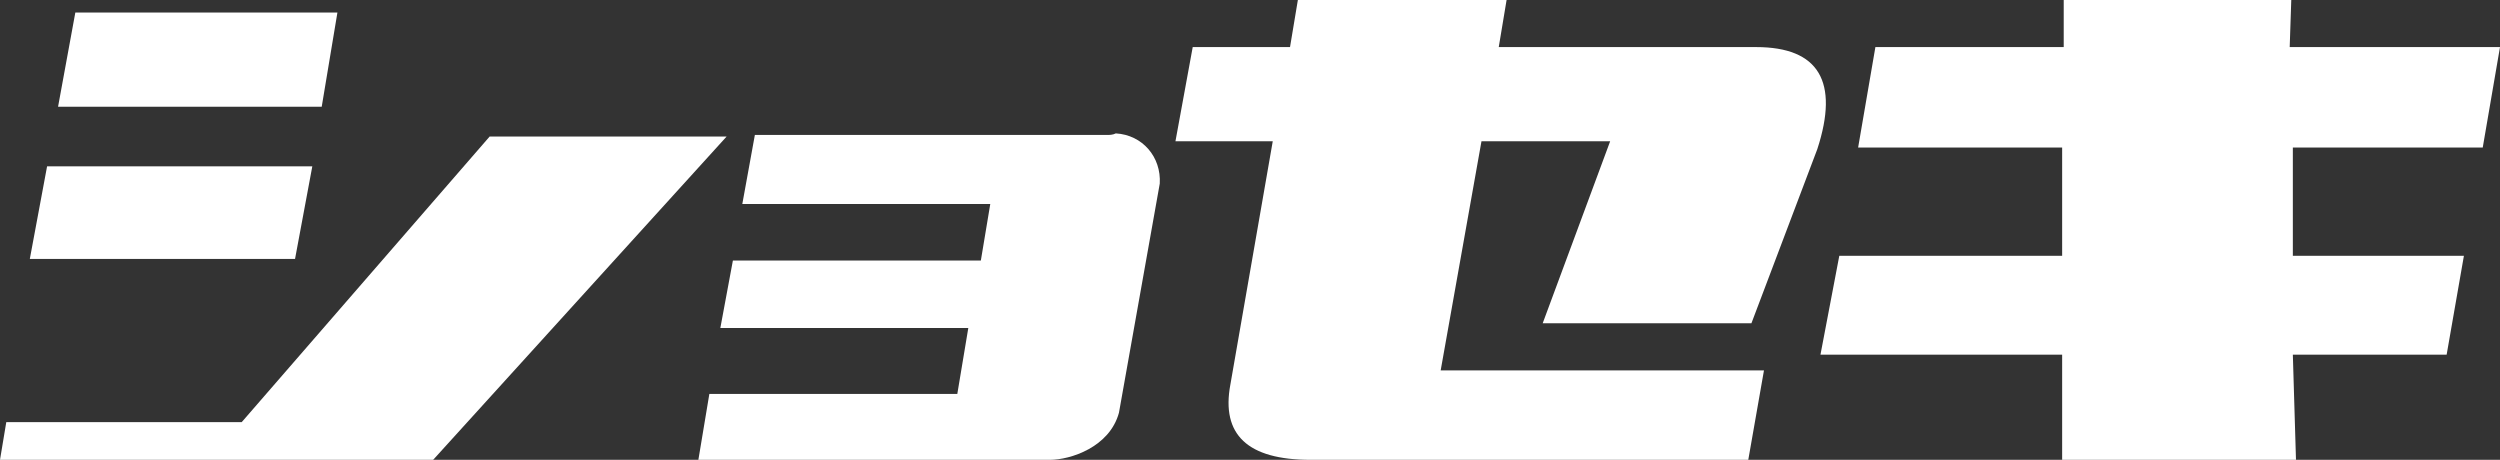
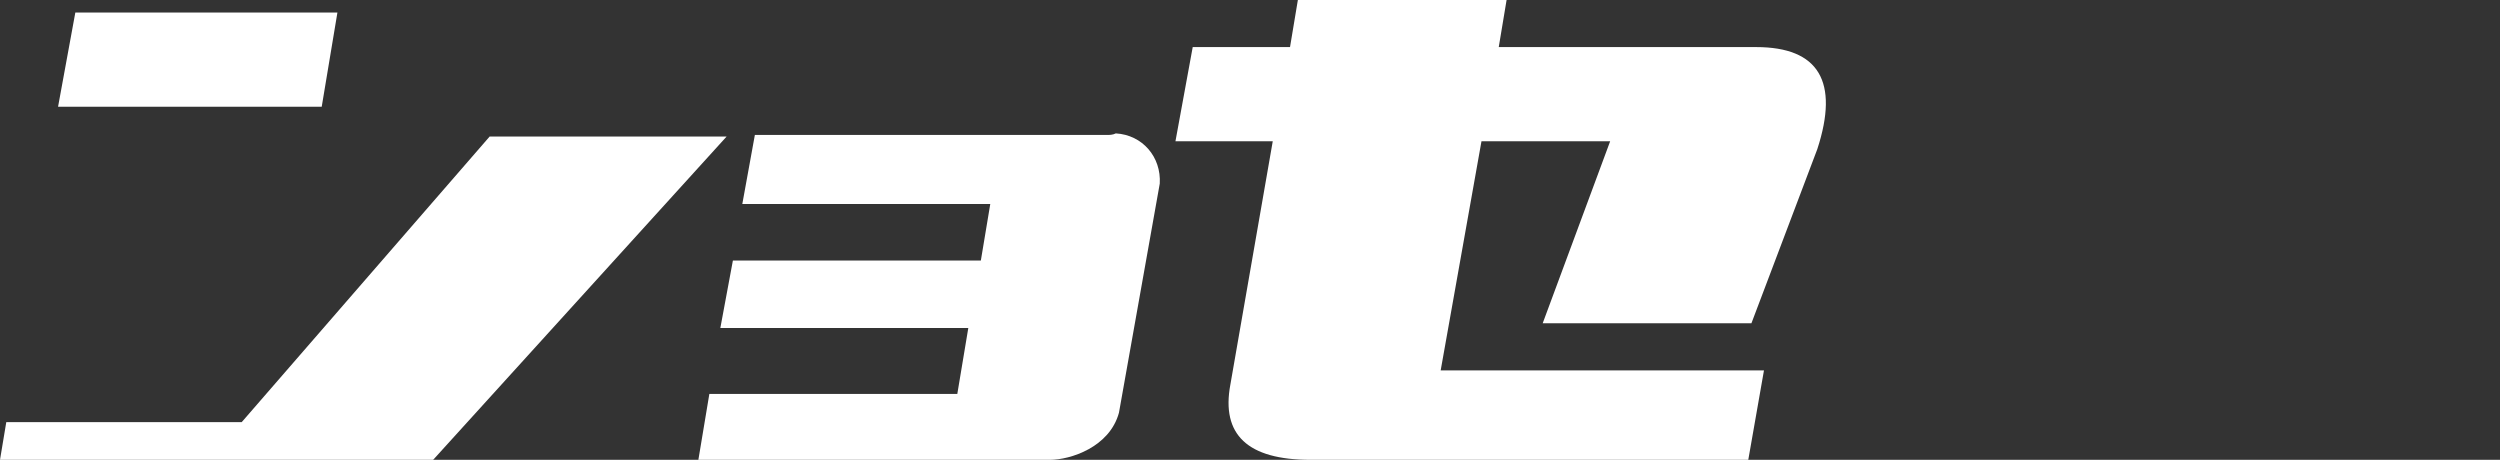
<svg xmlns="http://www.w3.org/2000/svg" version="1.1" id="レイヤー_1" x="0px" y="0px" viewBox="0 0 159.3 29.3" style="enable-background:new 0 0 159.3 29.3;" xml:space="preserve">
  <rect x="0" y="0" width="159.3" height="29.3" fill="#333333" stroke="none" />
  <style type="text/css">
	.st0{fill:#FFFFFF;}
</style>
  <g id="レイヤー_2_00000117635416949326221910000011396217749515033508_">
    <g id="レイヤー_1-2">
-       <polygon class="st0" points="19.9,10.6 3,10.6 1.9,16.5 18.8,16.5   " />
      <polygon class="st0" points="21.5,0.8 4.8,0.8 3.7,6.8 20.5,6.8   " />
      <polygon class="st0" points="46.3,8.7 31.2,8.7 15.4,26.9 0.4,26.9 0,29.3 20.4,29.3 20.4,29.3 27.6,29.3   " />
      <path class="st0" d="M70.5,8.6H48.1L47.3,13h15.8l-0.6,3.6H46.7l-0.8,4.3h15.8L61,25.1H45.2l-0.7,4.2h22.4c1.3,0,3.8-0.8,4.4-3    l2.6-14.6c0.1-1.7-1.1-3.1-2.8-3.2C70.9,8.6,70.7,8.6,70.5,8.6z" />
      <path class="st0" d="M111.6,20.6l4.2-11.1c1.4-4.3,0.1-6.5-3.9-6.5H95.5L96,0H82.7l-0.5,3H76l-1.1,6h6.2l-2.7,15.5    c-0.6,3.2,1.1,4.8,5.1,4.8h27.9l1-5.7H91.8L94.4,9h8.2l-4.3,11.6H111.6z" />
-       <polygon class="st0" points="159.3,3 145.9,3 146,0 131.5,0 131.5,3 119.5,3 118.4,9.4 131.4,9.4 131.4,16.3 117.2,16.3 116,22.6     131.4,22.6 131.4,29.3 146.3,29.3 146.1,22.6 155.9,22.6 157,16.3 146.1,16.3 146.1,9.4 158.2,9.4   " />
    </g>
  </g>
</svg>